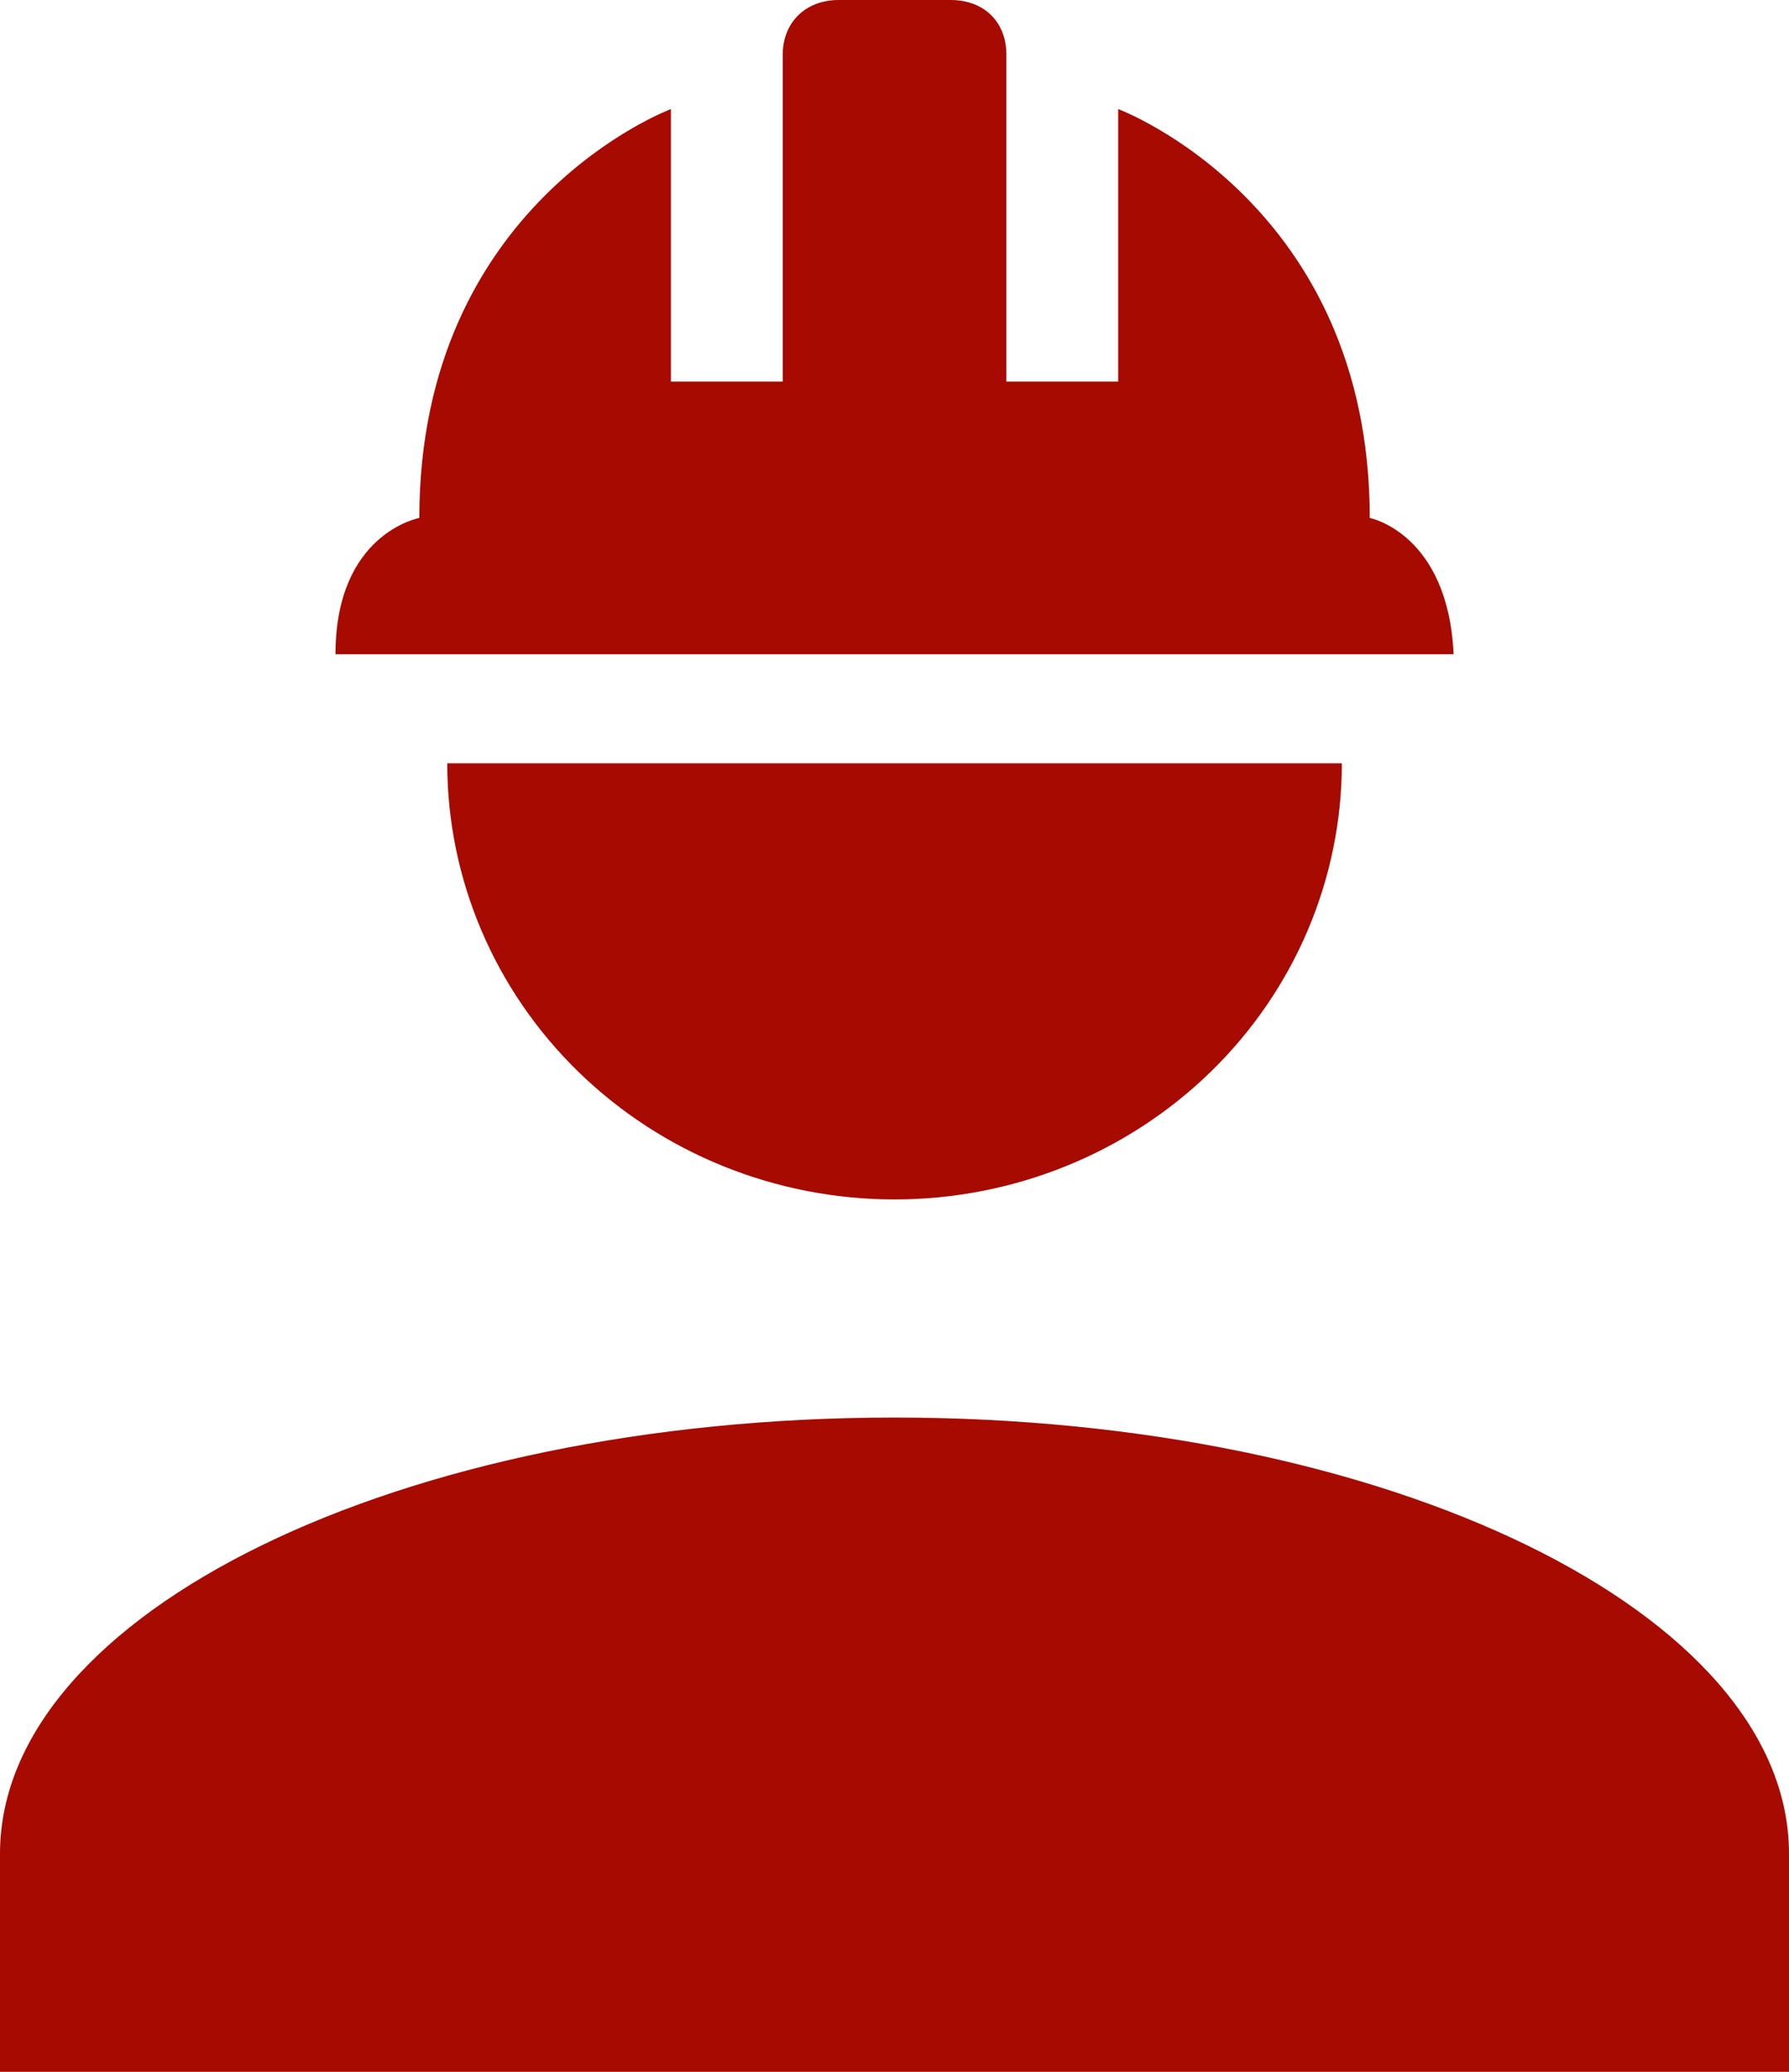
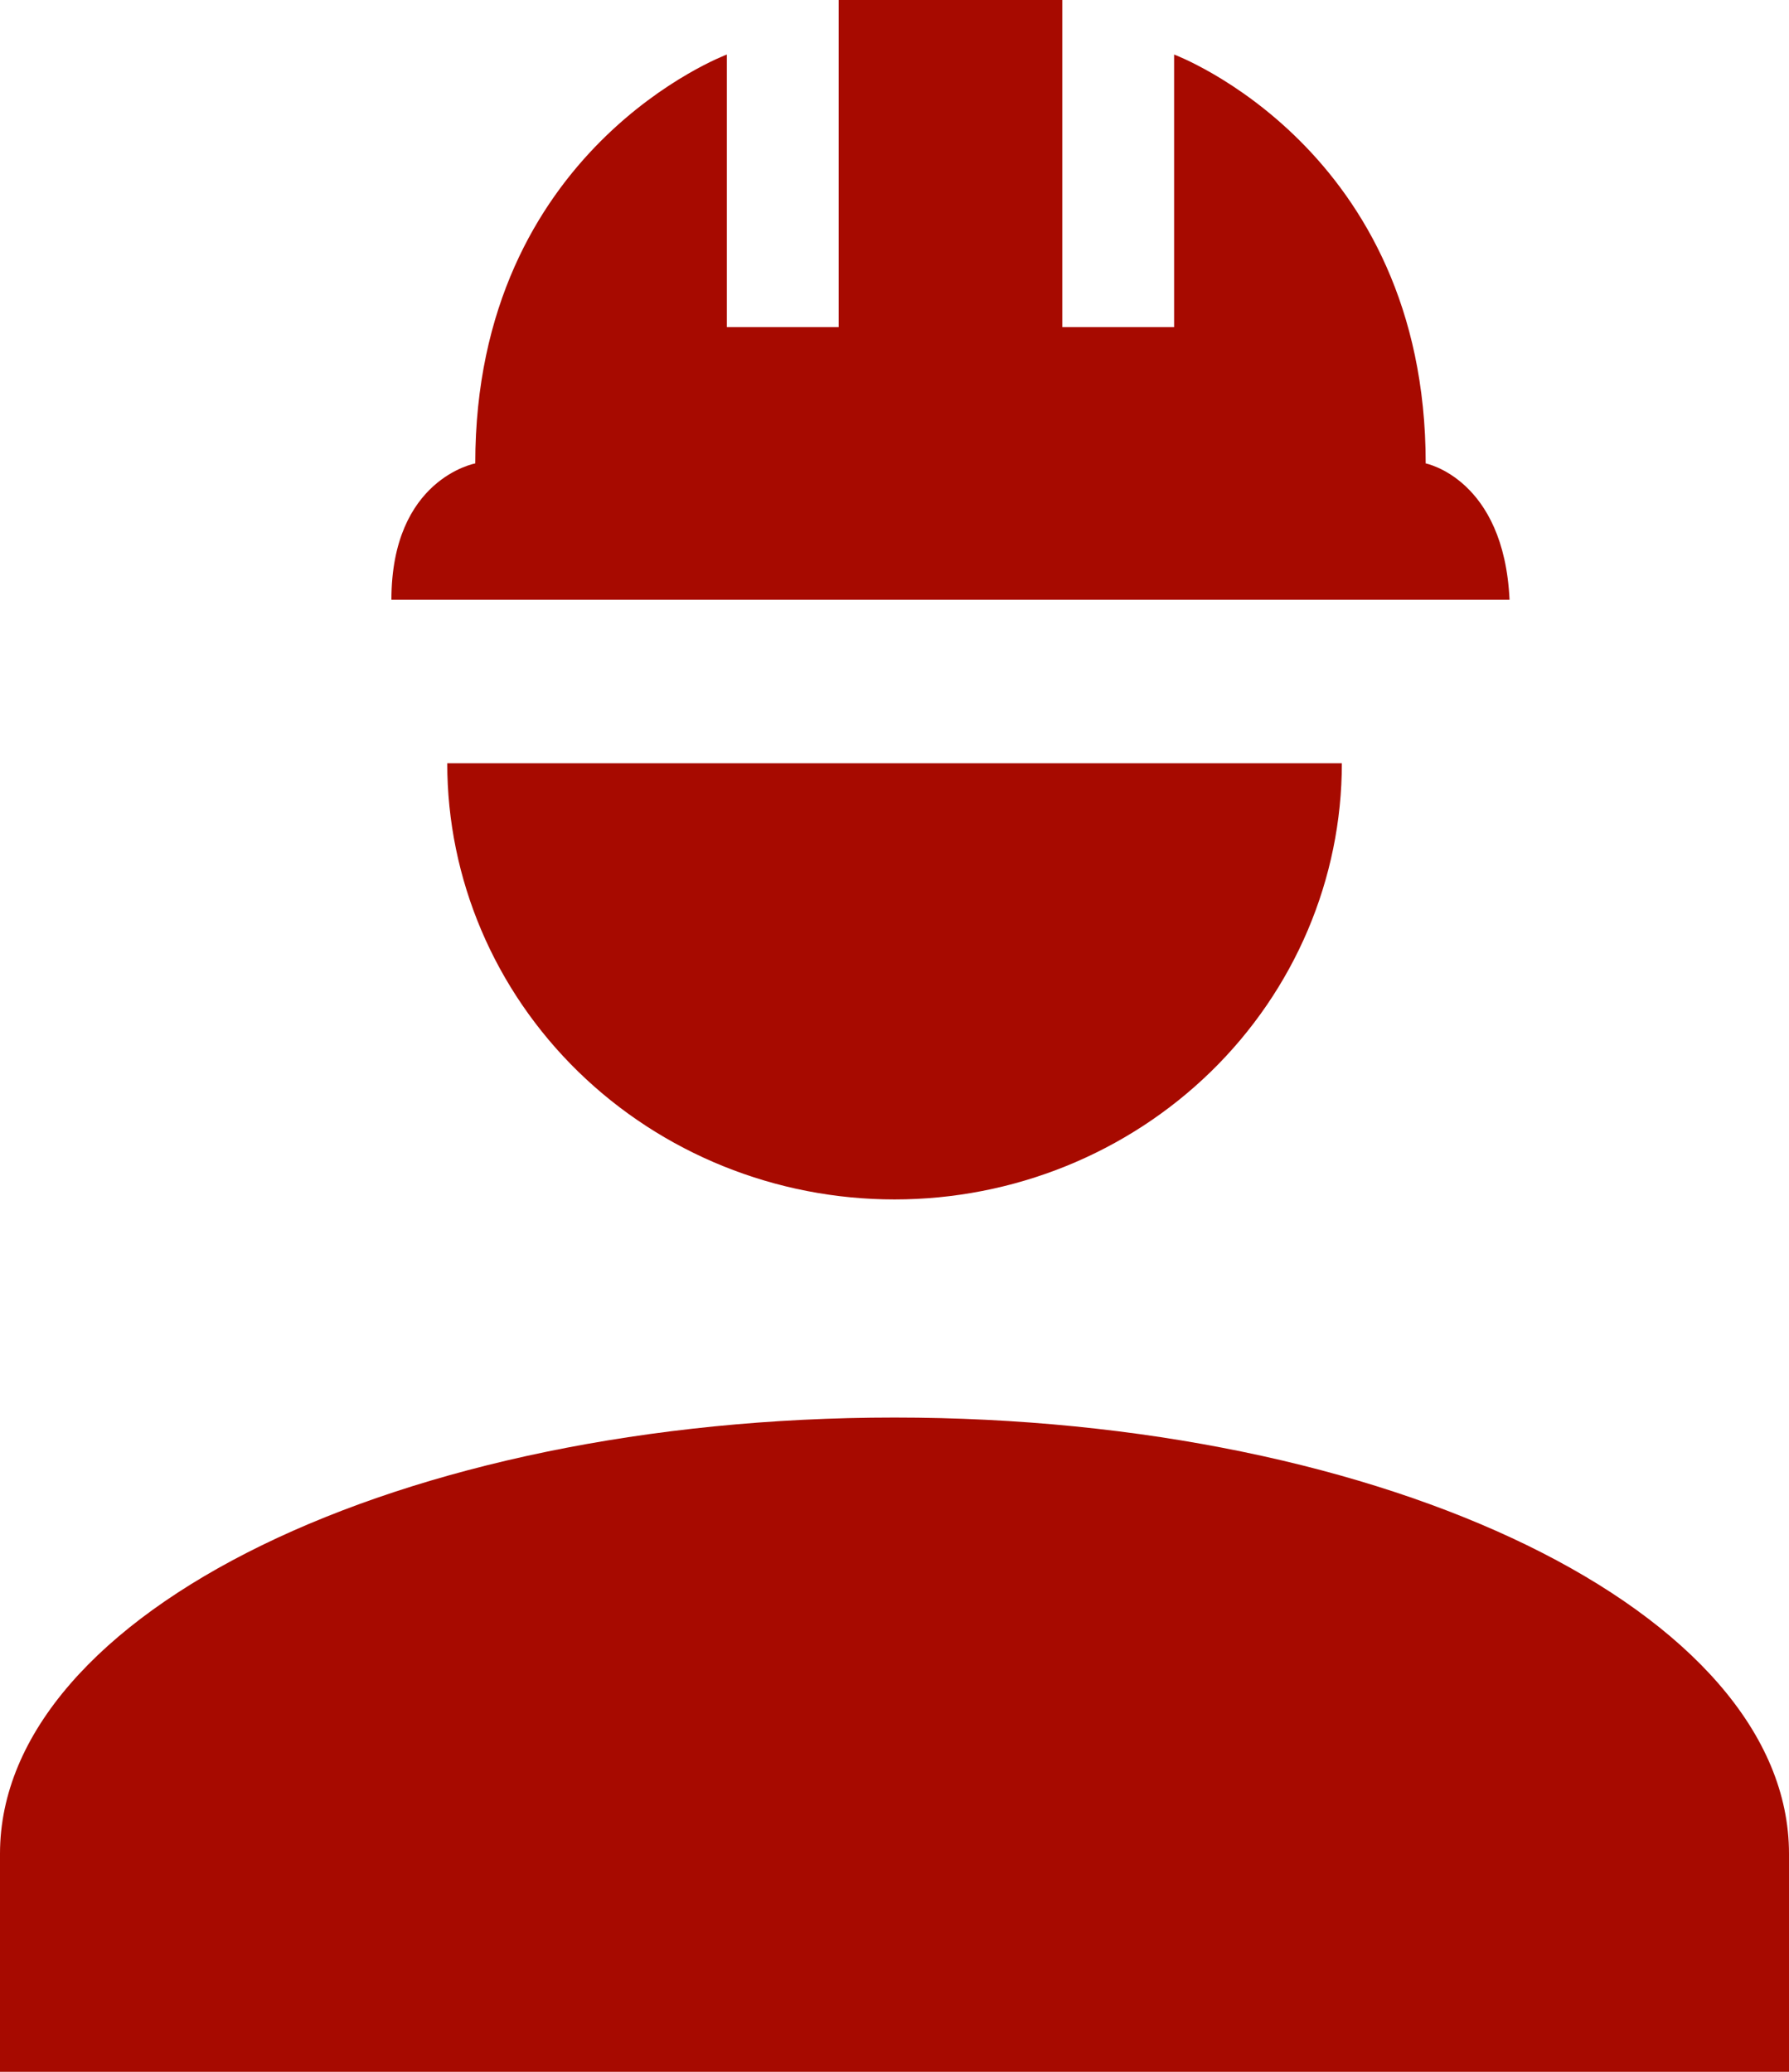
<svg xmlns="http://www.w3.org/2000/svg" fill="none" height="44" viewBox="0 0 38 44" width="38">
-   <path d="m19 30.105c-10.498 0-19 4.145-19 9.263v4.632h38v-4.632c0-5.118-8.502-9.263-19-9.263zm-9.5-13.895c0 2.457 1.001 4.813 2.783 6.55 1.782 1.737 4.198 2.713 6.718 2.713s4.936-.976 6.718-2.713c1.782-1.737 2.783-4.093 2.783-6.55m-10.688-16.21c-.713 0-1.188.486-1.188 1.158v6.947h-2.375v-5.789s-5.344 1.992-5.344 8.684c0 0-1.781.324-1.781 2.895h23.75c-.119-2.571-1.781-2.895-1.781-2.895 0-6.693-5.344-8.684-5.344-8.684v5.789h-2.375v-6.947c0-.672-.451-1.158-1.188-1.158z" fill="#a70a00" />
+   <path d="m19 30.105c-10.498 0-19 4.145-19 9.263v4.632h38v-4.632c0-5.118-8.502-9.263-19-9.263zm-9.5-13.895c0 2.457 1.001 4.813 2.783 6.55 1.782 1.737 4.198 2.713 6.718 2.713s4.936-.976 6.718-2.713c1.782-1.737 2.783-4.093 2.783-6.55m-10.688-16.21v6.947h-2.375v-5.789s-5.344 1.992-5.344 8.684c0 0-1.781.324-1.781 2.895h23.75c-.119-2.571-1.781-2.895-1.781-2.895 0-6.693-5.344-8.684-5.344-8.684v5.789h-2.375v-6.947c0-.672-.451-1.158-1.188-1.158z" fill="#a70a00" />
</svg>